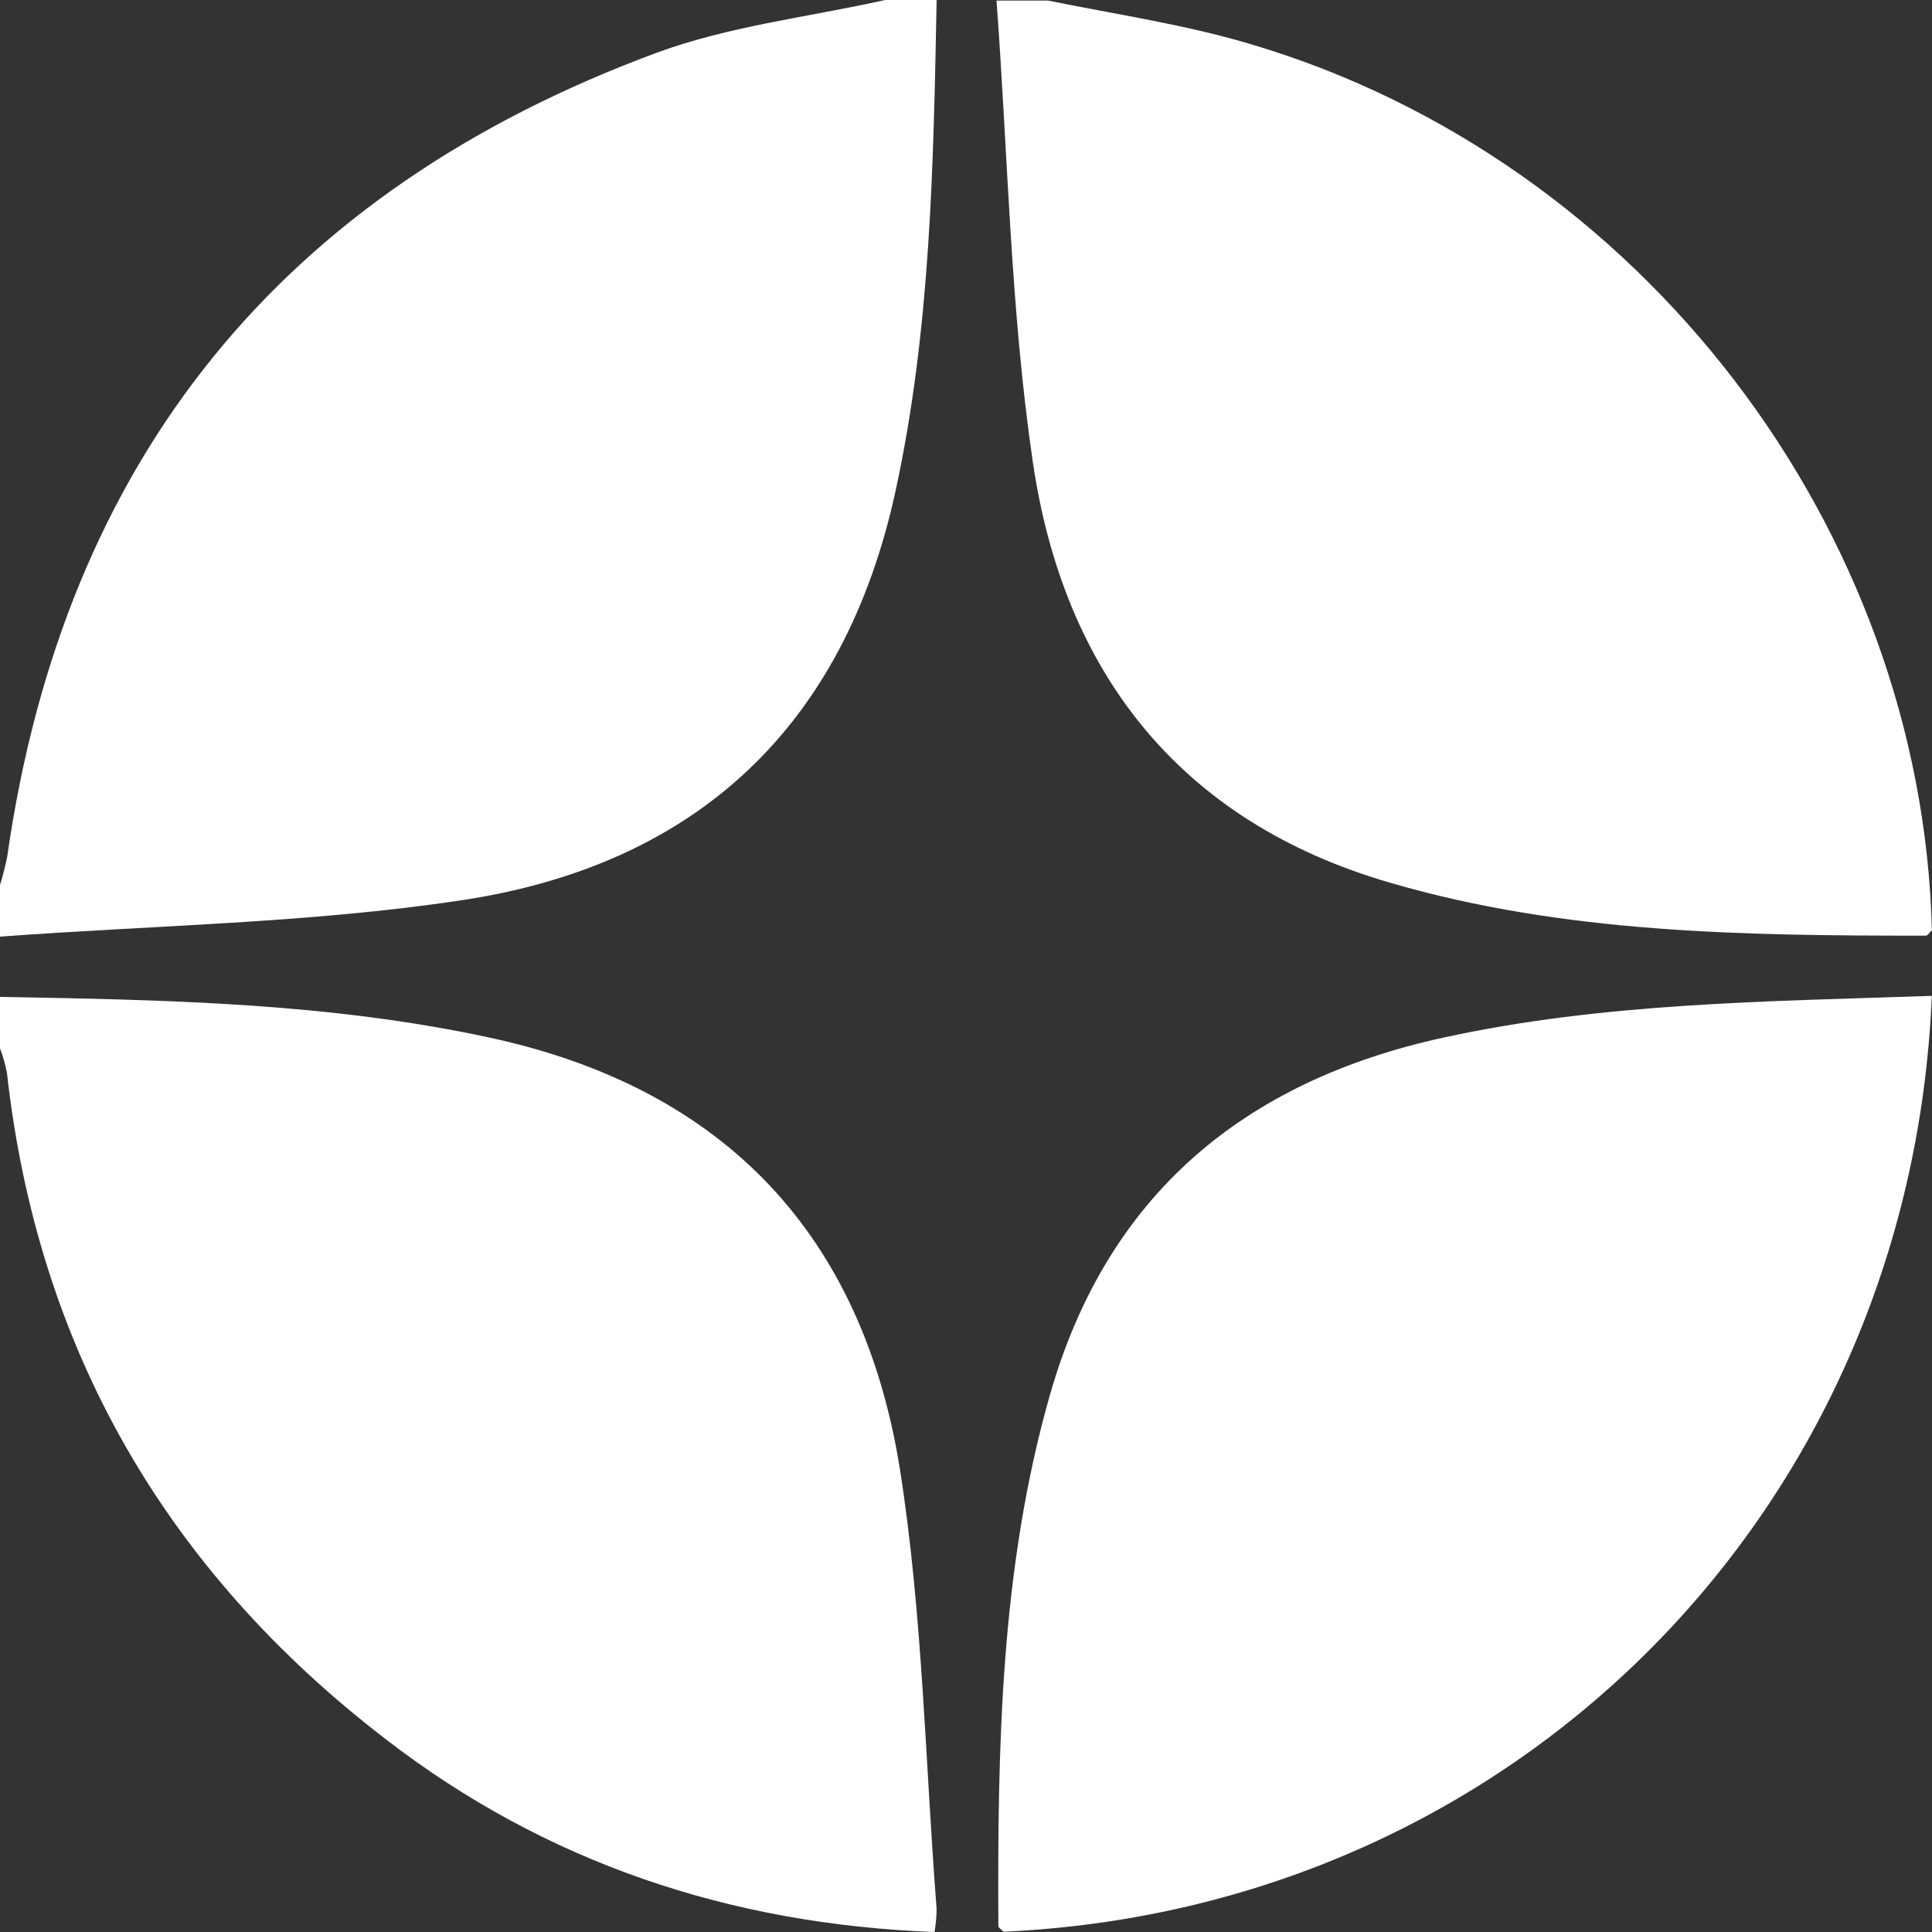
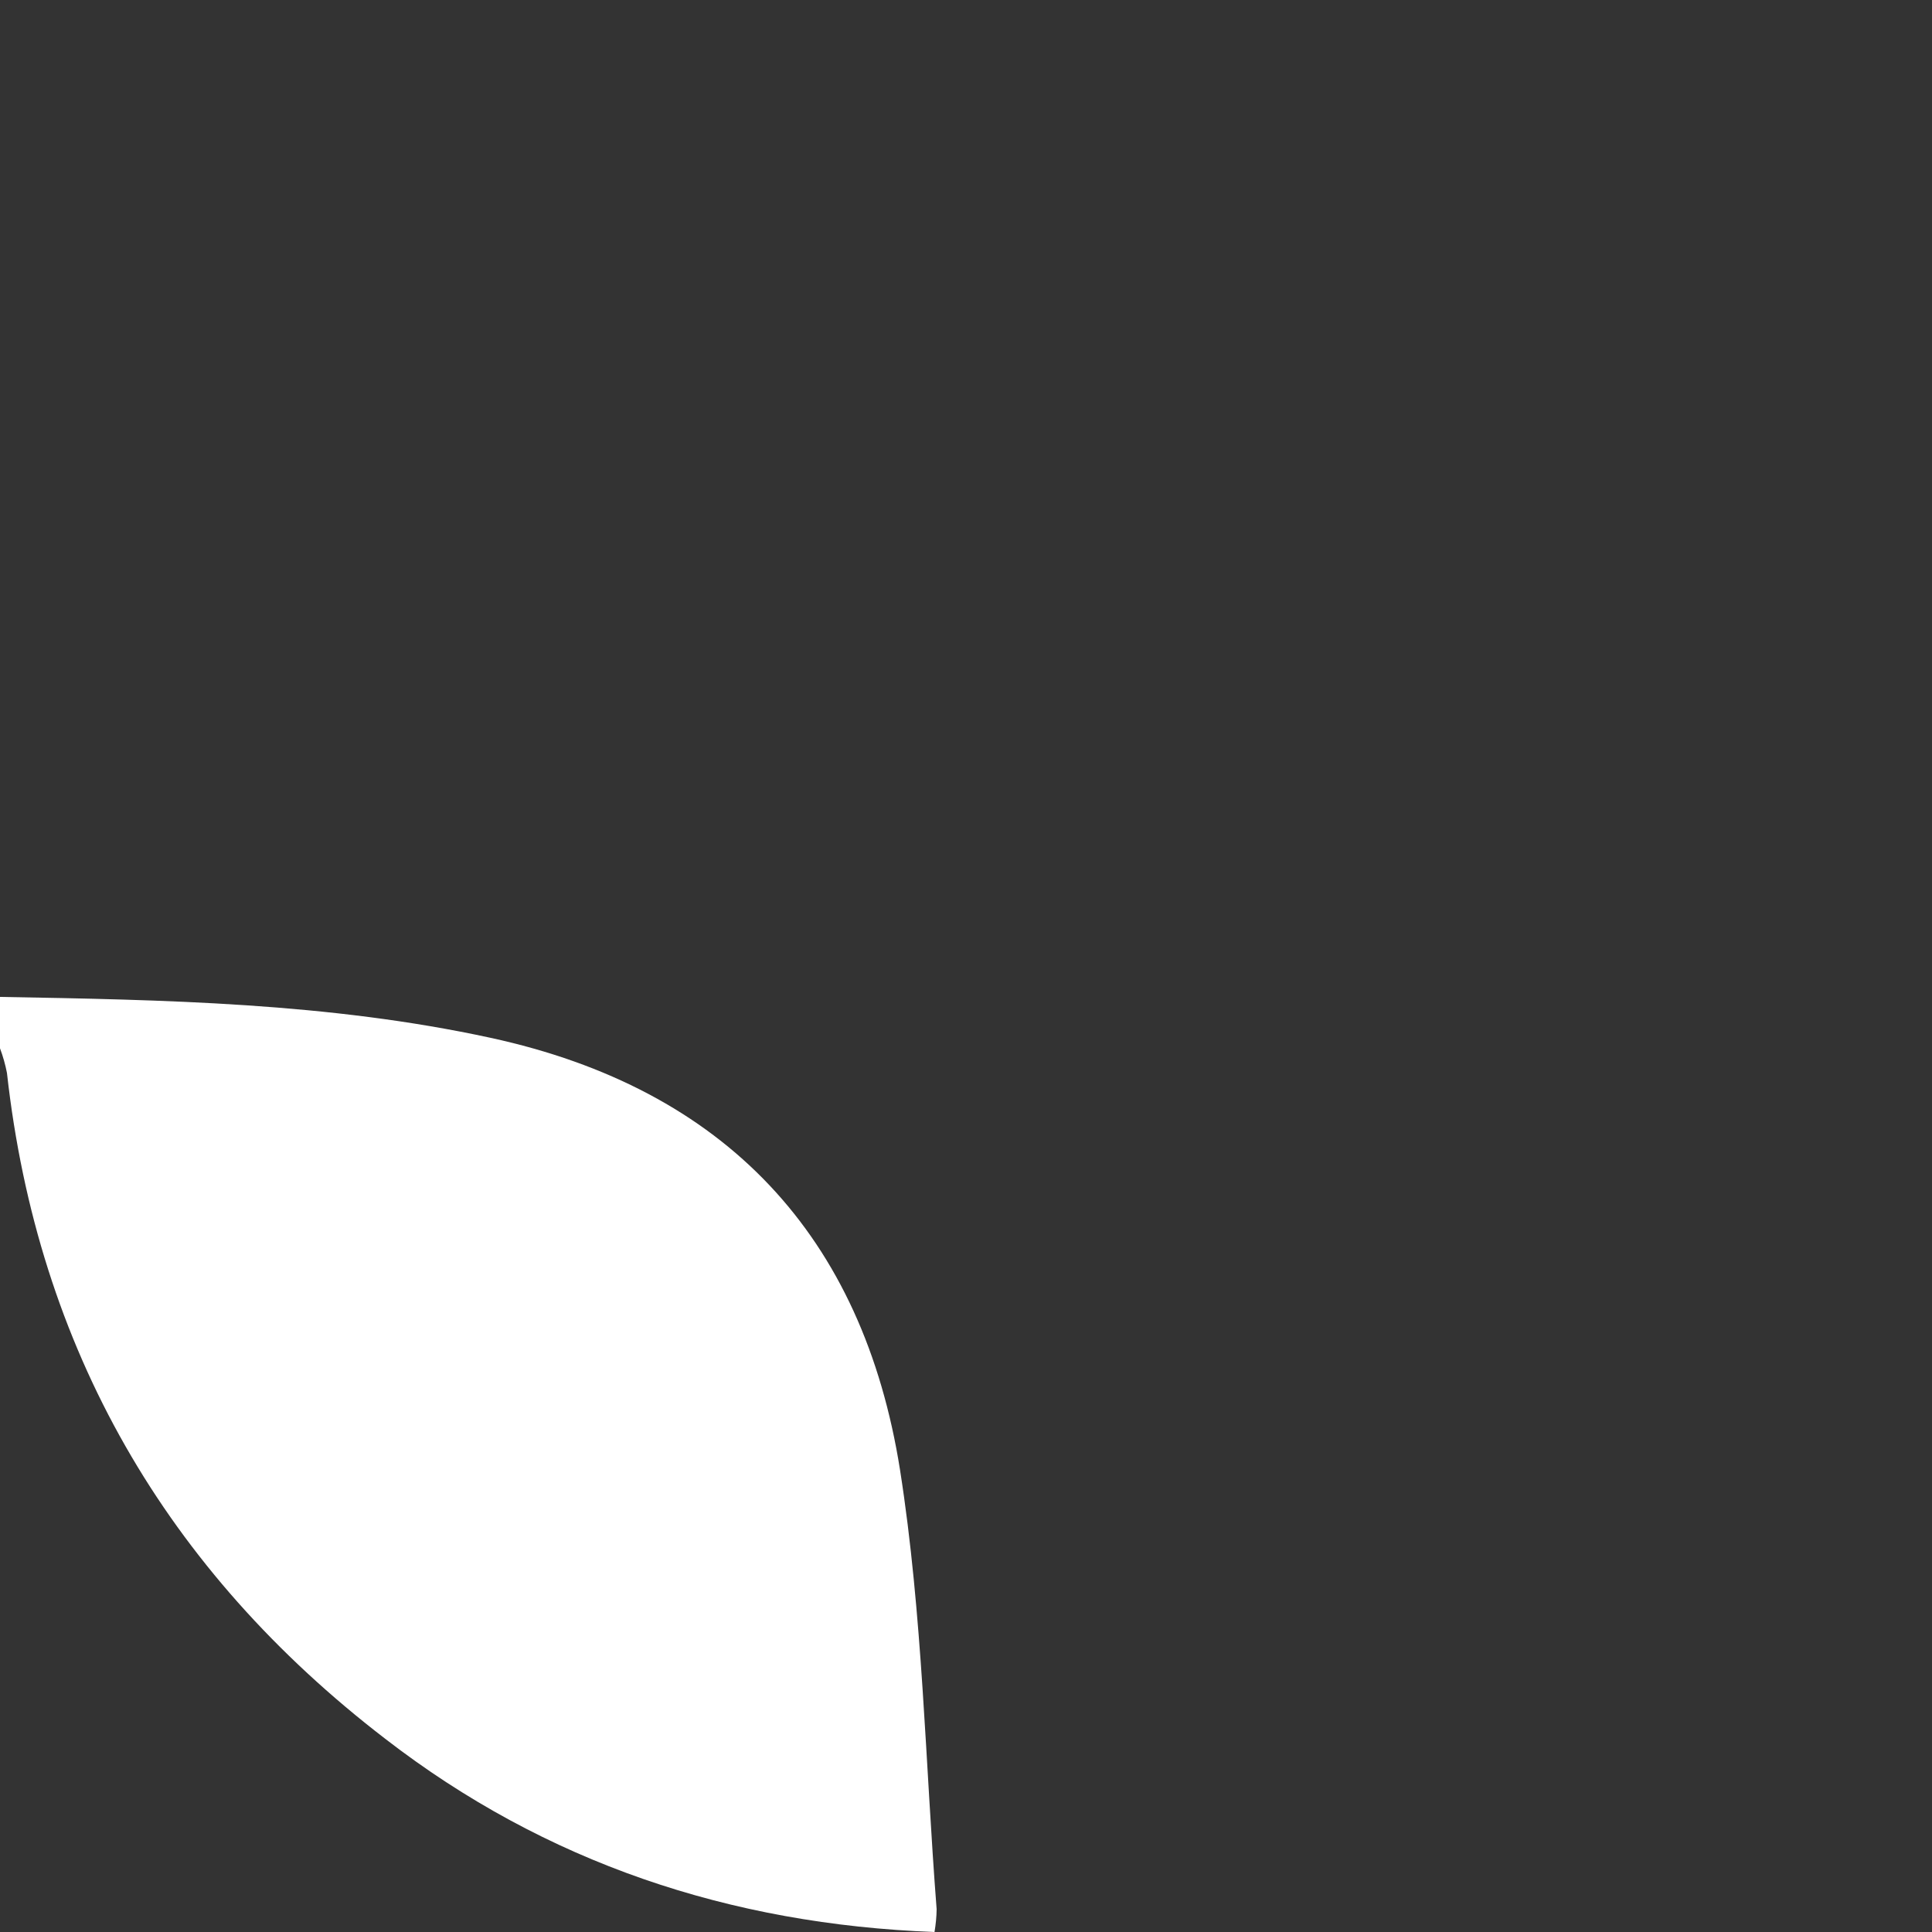
<svg xmlns="http://www.w3.org/2000/svg" width="20" height="20" viewBox="0 0 20 20" fill="none">
  <rect x="0" y="0" width="20" height="20" fill="#333333" stroke="none" />
-   <path d="M9.696 0C9.663 1.7 9.635 3.398 9.273 5.072C8.743 7.527 7.202 8.958 4.767 9.321C3.195 9.557 1.59 9.578 0 9.696V9.162C0.03 9.065 0.055 8.966 0.075 8.866C0.662 4.754 2.92 1.978 6.801 0.545C7.553 0.268 8.373 0.177 9.162 0H9.696Z" fill="white" />
-   <path d="M19.999 9.63C19.977 9.649 19.957 9.686 19.937 9.686C18.066 9.686 16.195 9.665 14.394 9.139C12.213 8.508 11.009 6.957 10.691 4.777C10.46 3.202 10.434 1.598 10.316 0.006H10.85C11.557 0.15 12.277 0.255 12.964 0.462C16.99 1.662 19.894 5.464 19.999 9.63Z" fill="white" />
-   <path d="M9.674 20C7.554 19.921 5.644 19.28 3.988 18C1.72 16.258 0.39 13.962 0.072 11.107C0.055 11.02 0.031 10.935 0 10.852V10.32C1.701 10.35 3.401 10.38 5.076 10.743C7.512 11.271 8.934 12.798 9.317 15.216C9.552 16.714 9.578 18.247 9.696 19.764C9.695 19.843 9.687 19.922 9.674 20Z" fill="white" />
-   <path d="M19.998 10.309C19.776 15.646 15.669 19.758 10.39 19.997C10.371 19.977 10.335 19.957 10.335 19.937C10.326 18.084 10.357 16.231 10.87 14.436C11.459 12.376 12.871 11.193 14.943 10.741C16.603 10.379 18.285 10.368 19.998 10.309Z" fill="white" />
+   <path d="M9.674 20C7.554 19.921 5.644 19.28 3.988 18C1.72 16.258 0.39 13.962 0.072 11.107C0.055 11.02 0.031 10.935 0 10.852V10.32C1.701 10.35 3.401 10.38 5.076 10.743C7.512 11.271 8.934 12.798 9.317 15.216C9.552 16.714 9.578 18.247 9.696 19.764C9.695 19.843 9.687 19.922 9.674 20" fill="white" />
</svg>